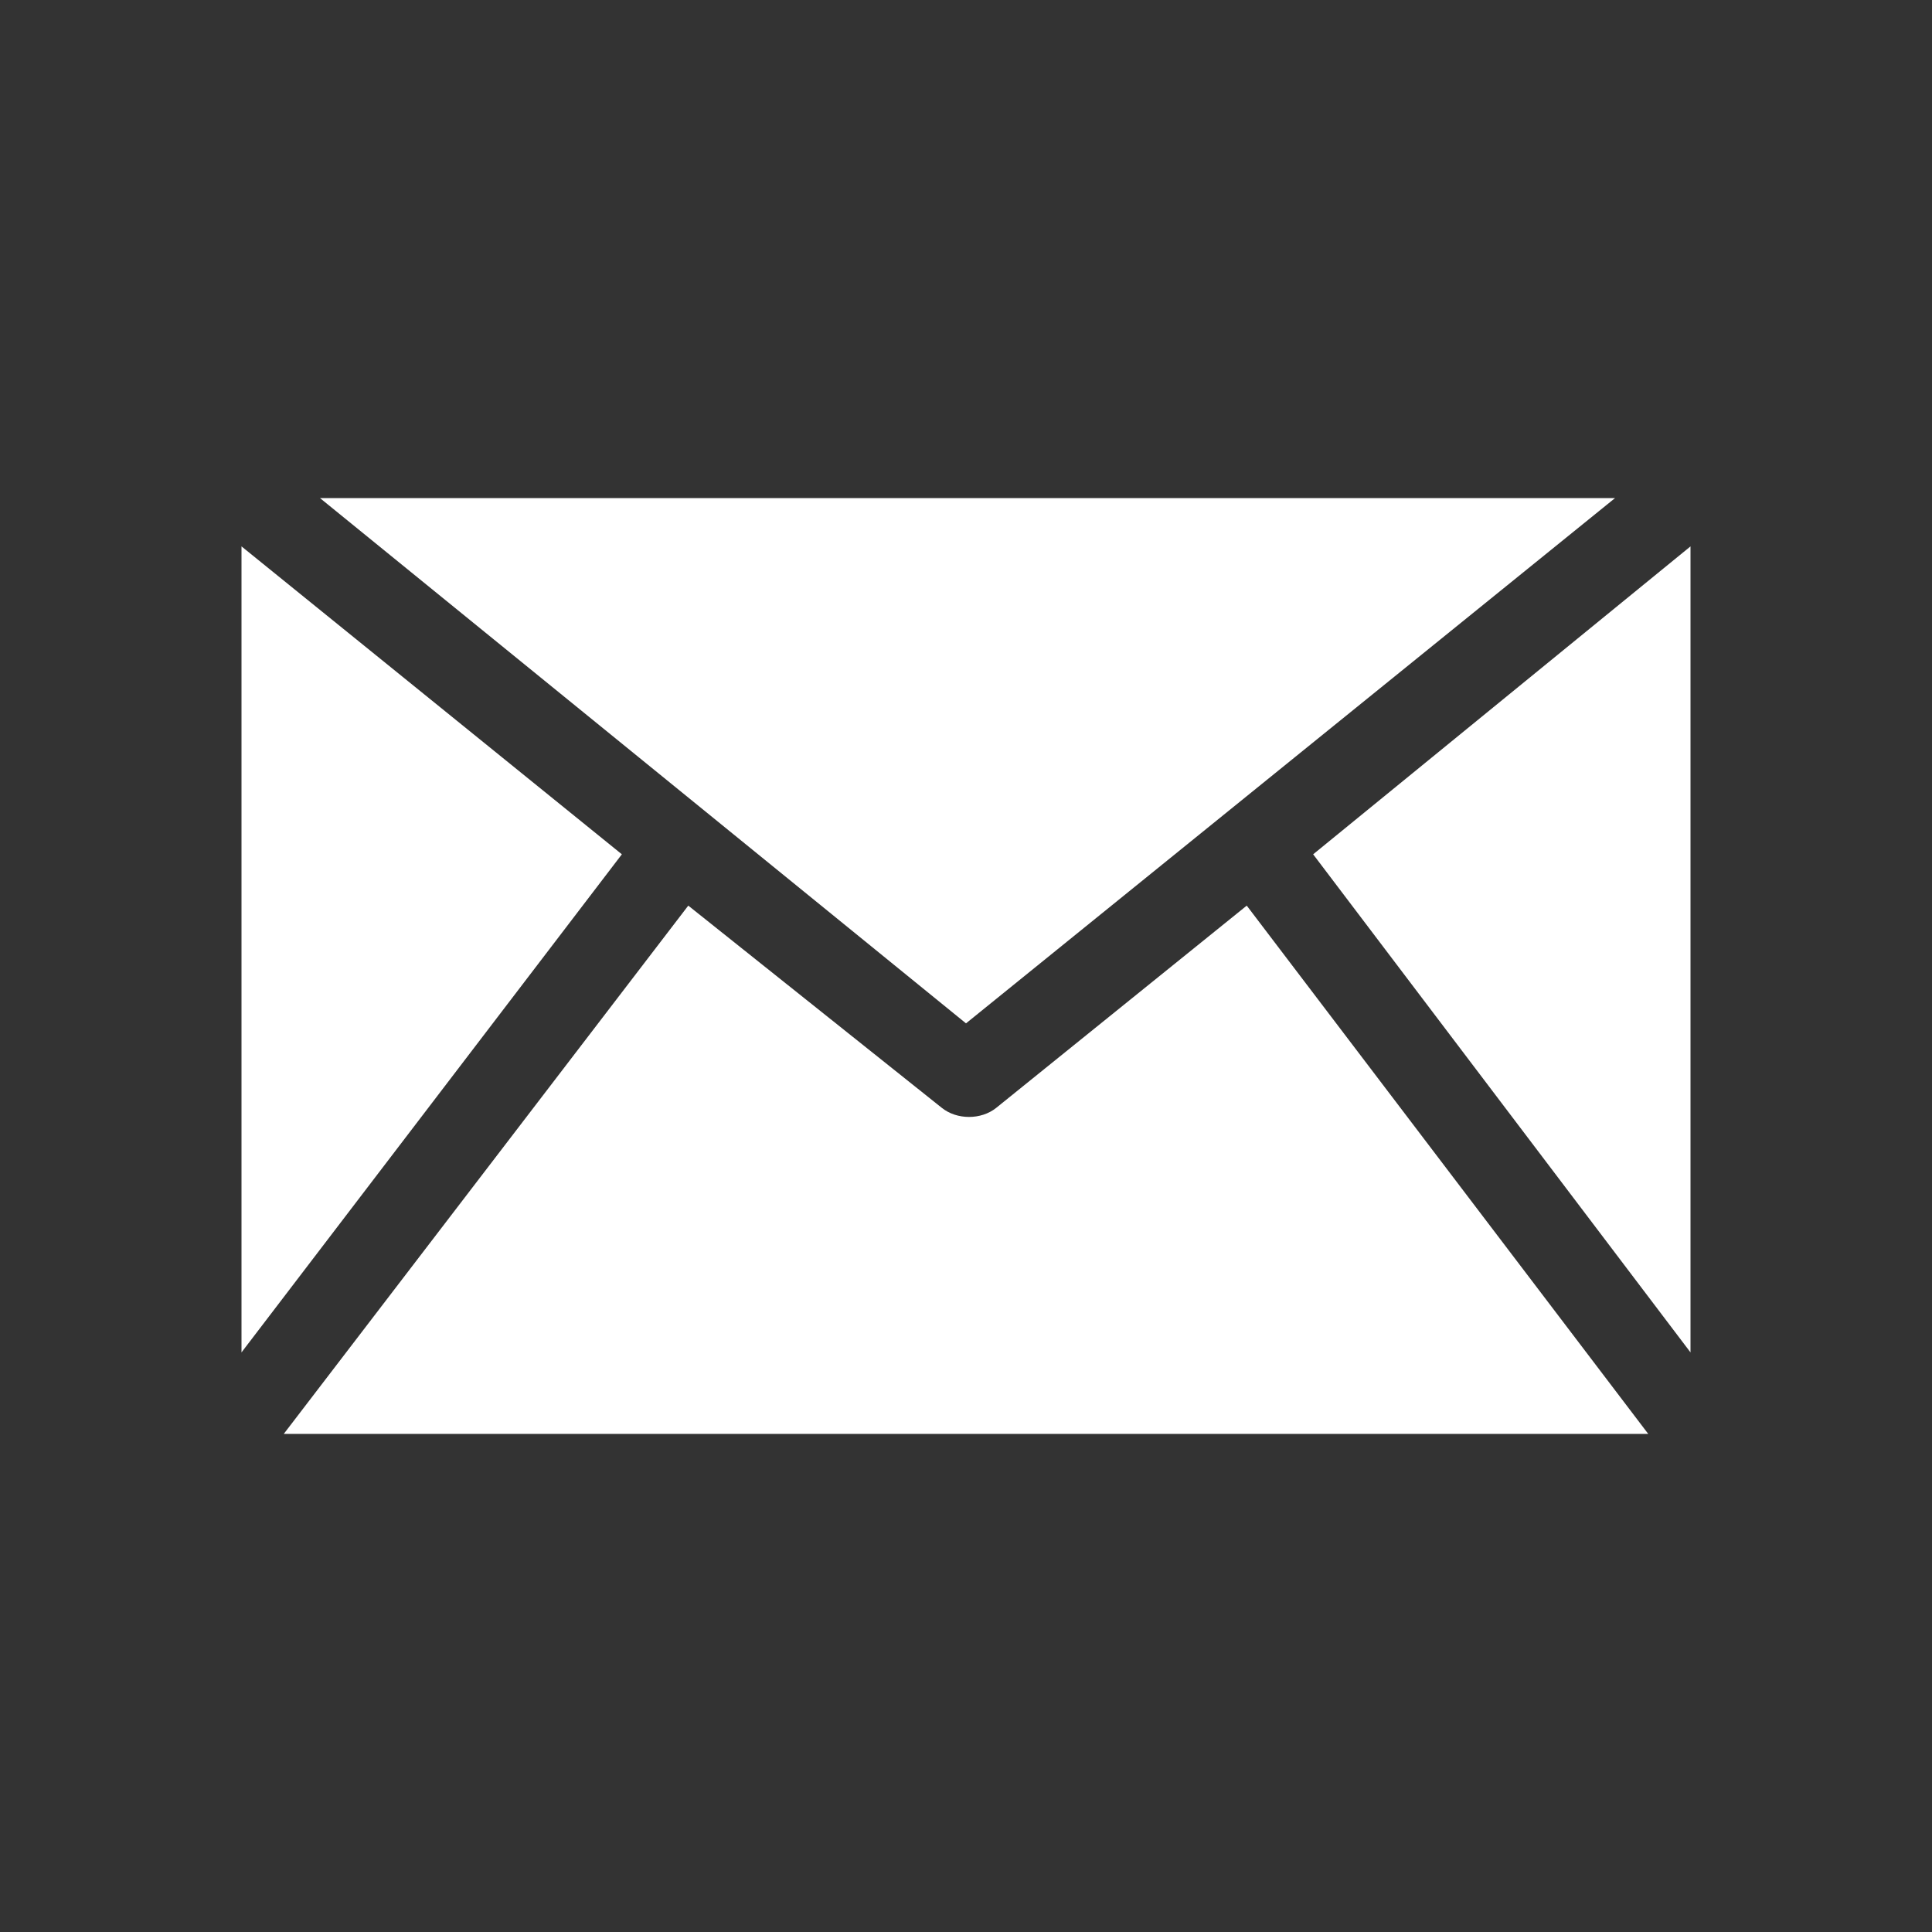
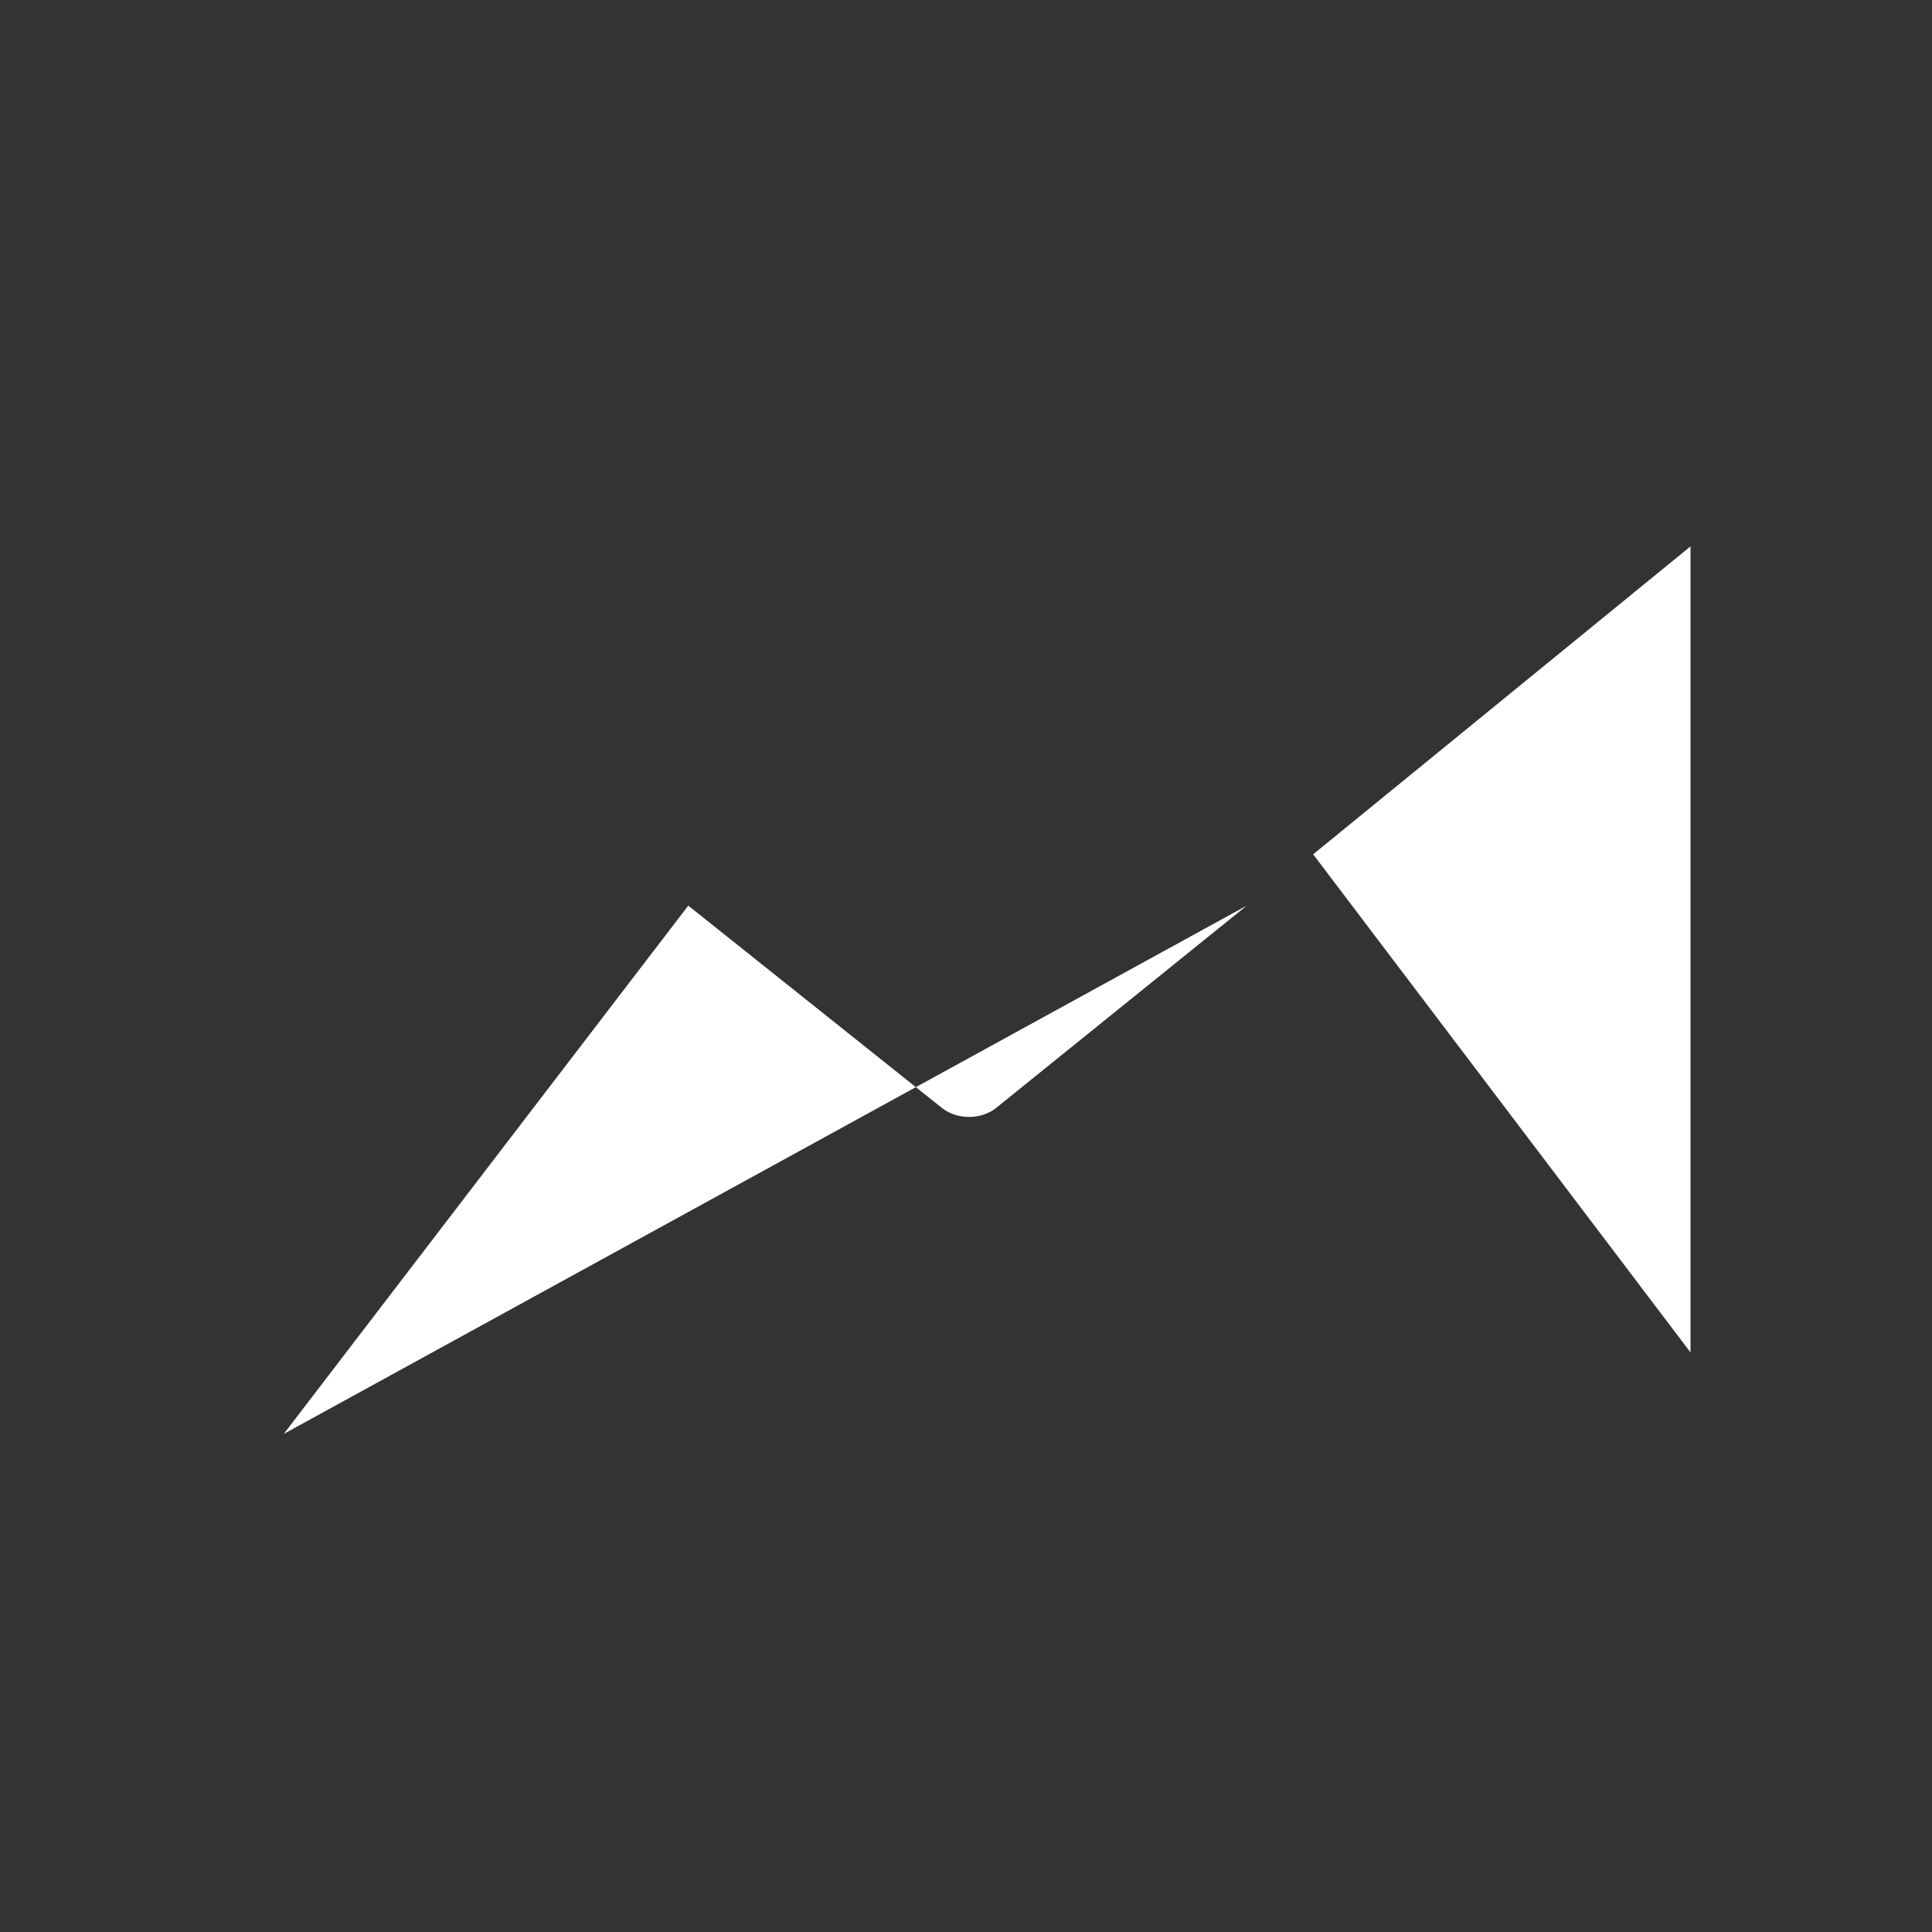
<svg xmlns="http://www.w3.org/2000/svg" version="1.1" id="レイヤー_1" x="0px" y="0px" viewBox="0 0 64 64" style="enable-background:new 0 0 64 64;" xml:space="preserve">
  <rect x="0" y="0" width="64" height="64" fill="#333333" stroke="none" />
  <style type="text/css">
	.st0{fill:#FFFFFF;}
</style>
  <g id="_x30_9">
    <polygon class="st0" points="56,18.1 43.5,28.3 56,44.8  " />
-     <path class="st0" d="M41.3,30L33,36.7c-0.5,0.4-1.3,0.4-1.8,0L22.8,30L9.4,47.5h45.2L41.3,30z" />
-     <polygon class="st0" points="8,18.1 8,44.8 20.6,28.3  " />
-     <polygon class="st0" points="53.5,16.5 10.6,16.5 32,33.9  " />
+     <path class="st0" d="M41.3,30L33,36.7c-0.5,0.4-1.3,0.4-1.8,0L22.8,30L9.4,47.5L41.3,30z" />
  </g>
</svg>